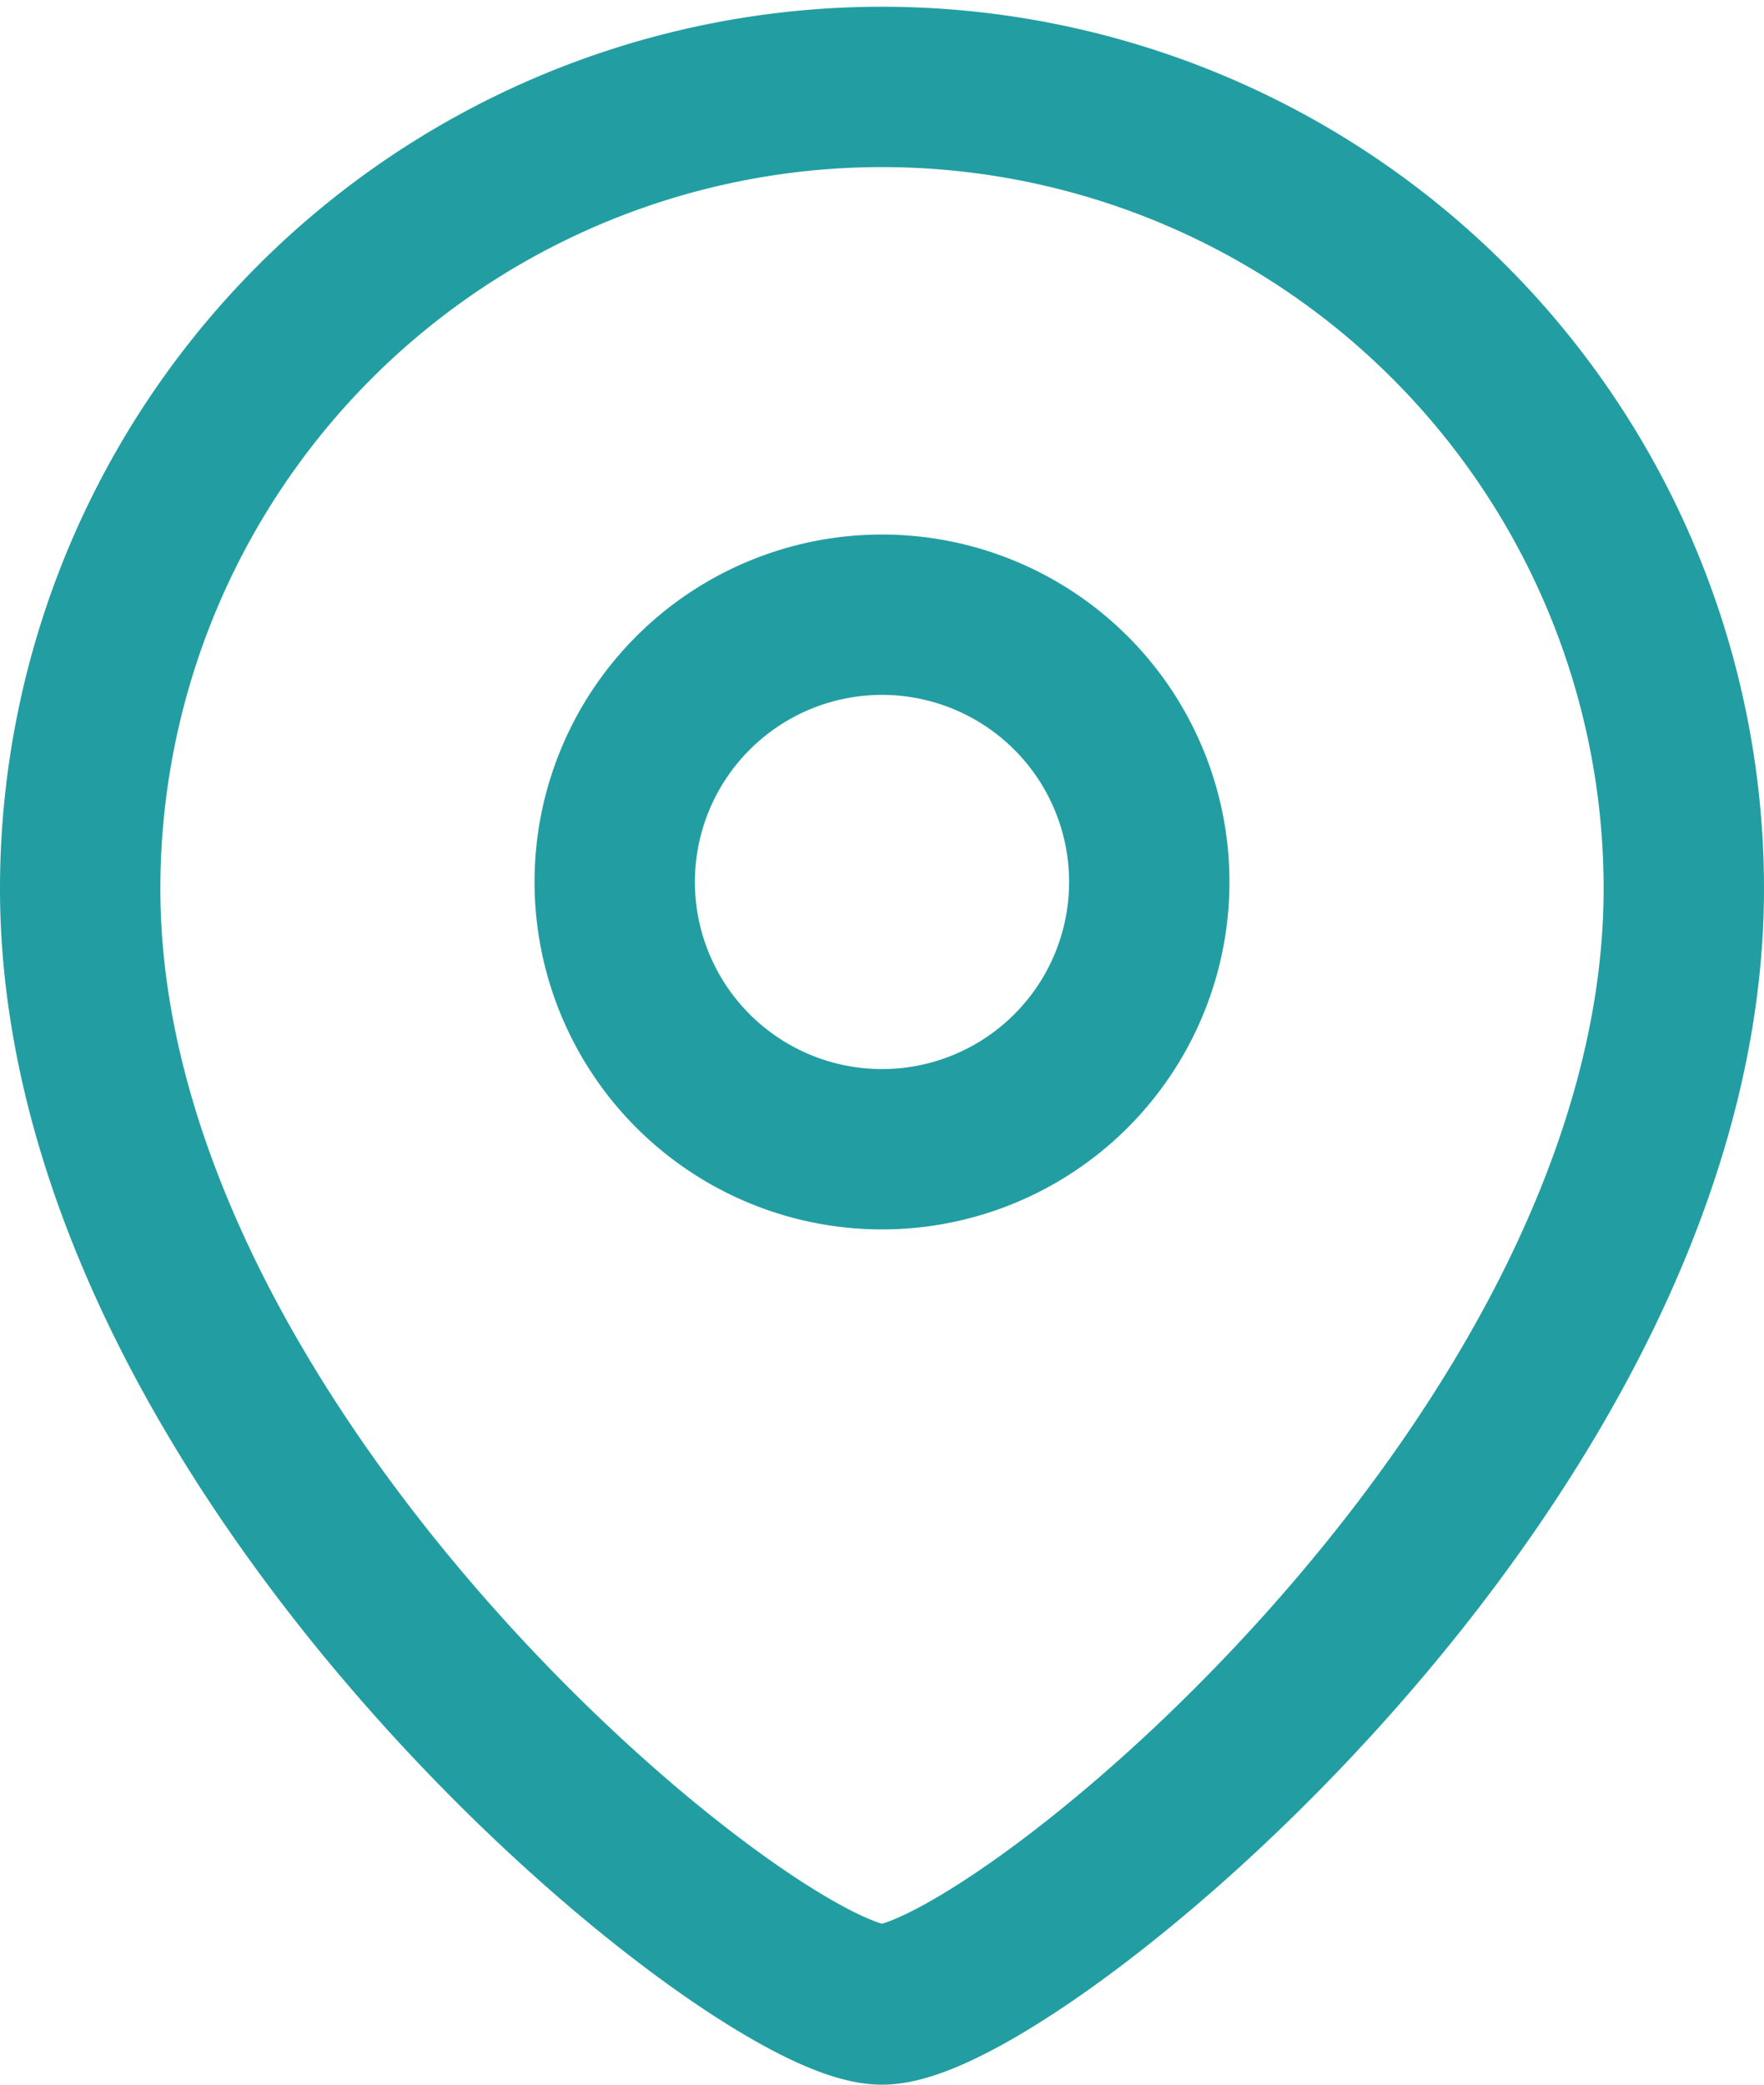
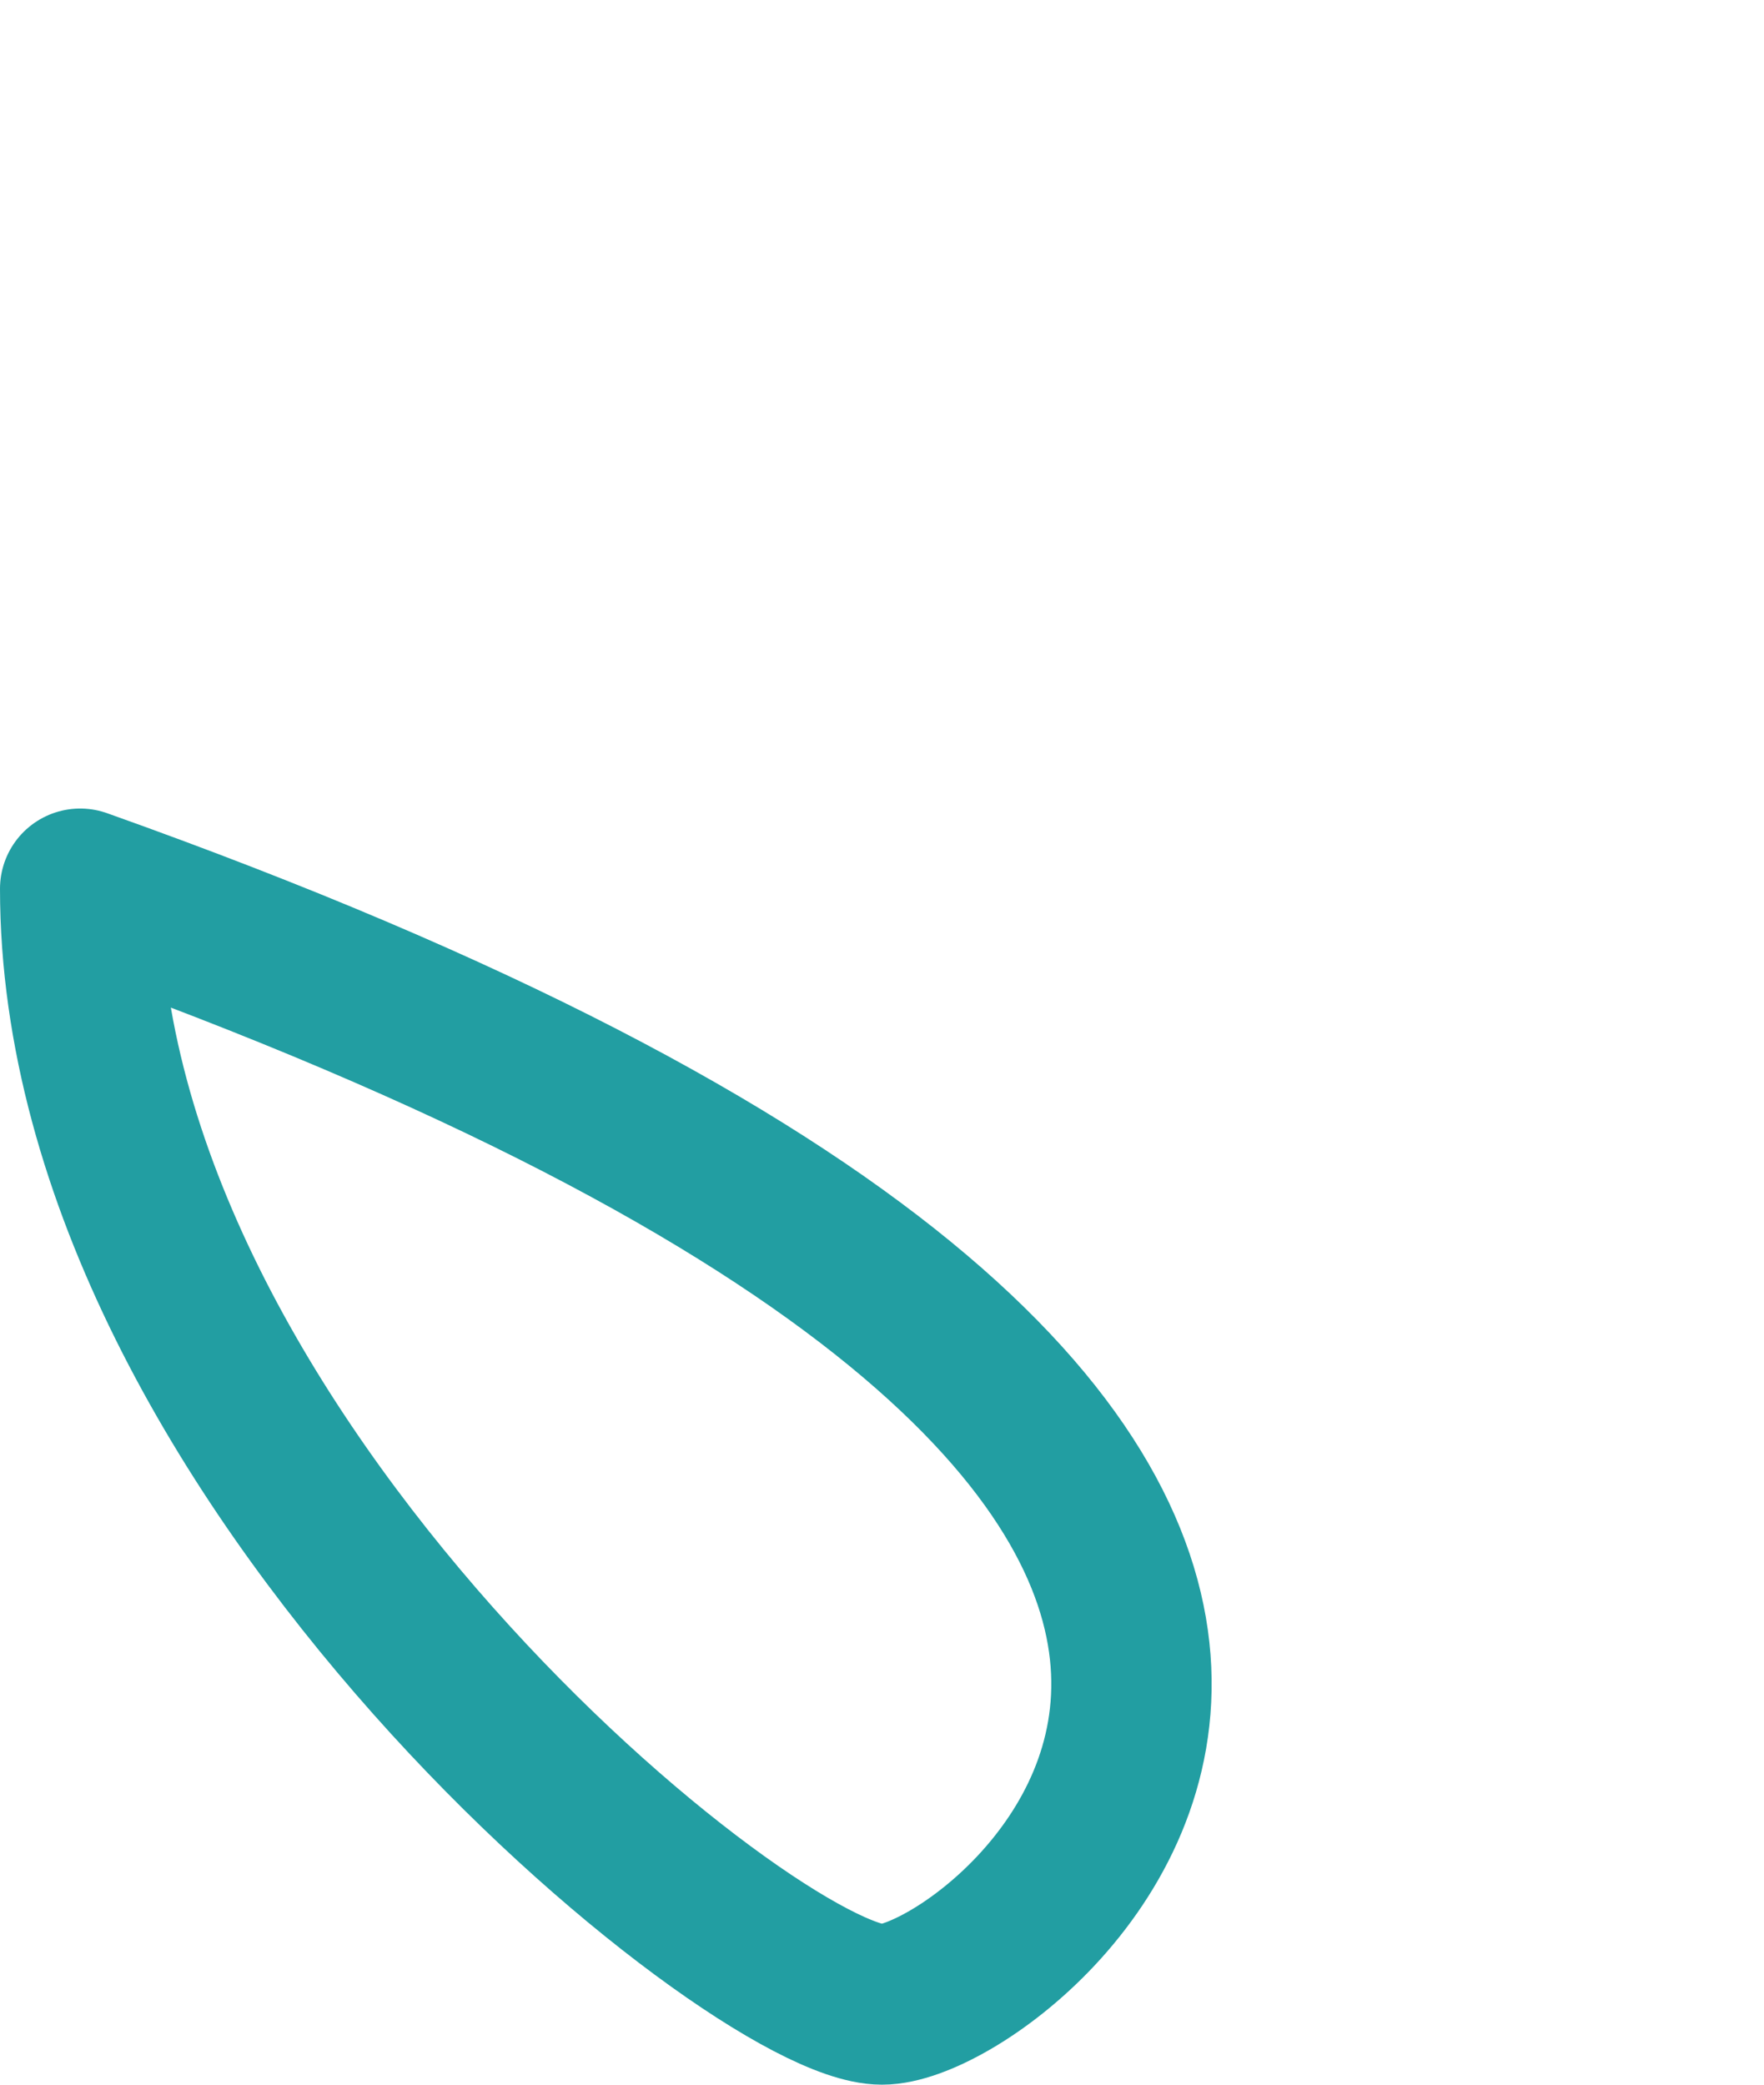
<svg xmlns="http://www.w3.org/2000/svg" width="16.5" height="19.5" viewBox="0 0 16.5 19.5">
  <g id="Location" transform="translate(0.75 0.75)">
    <g id="Location-2" data-name="Location">
-       <path id="Stroke_1" data-name="Stroke 1" d="M5,2.5A2.5,2.5,0,1,0,2.5,5,2.5,2.5,0,0,0,5,2.5Z" transform="translate(5 5)" fill="none" stroke="#229ea2" stroke-linecap="round" stroke-linejoin="round" stroke-width="1.5" />
-       <path id="Stroke_3" data-name="Stroke 3" d="M7.5,18C6.3,18,0,12.9,0,7.563a7.5,7.5,0,1,1,15,0C15,12.9,8.7,18,7.5,18Z" fill="none" stroke="#229ea2" stroke-linecap="round" stroke-linejoin="round" stroke-width="1.5" />
+       <path id="Stroke_3" data-name="Stroke 3" d="M7.5,18C6.3,18,0,12.9,0,7.563C15,12.9,8.7,18,7.5,18Z" fill="none" stroke="#229ea2" stroke-linecap="round" stroke-linejoin="round" stroke-width="1.5" />
    </g>
  </g>
</svg>